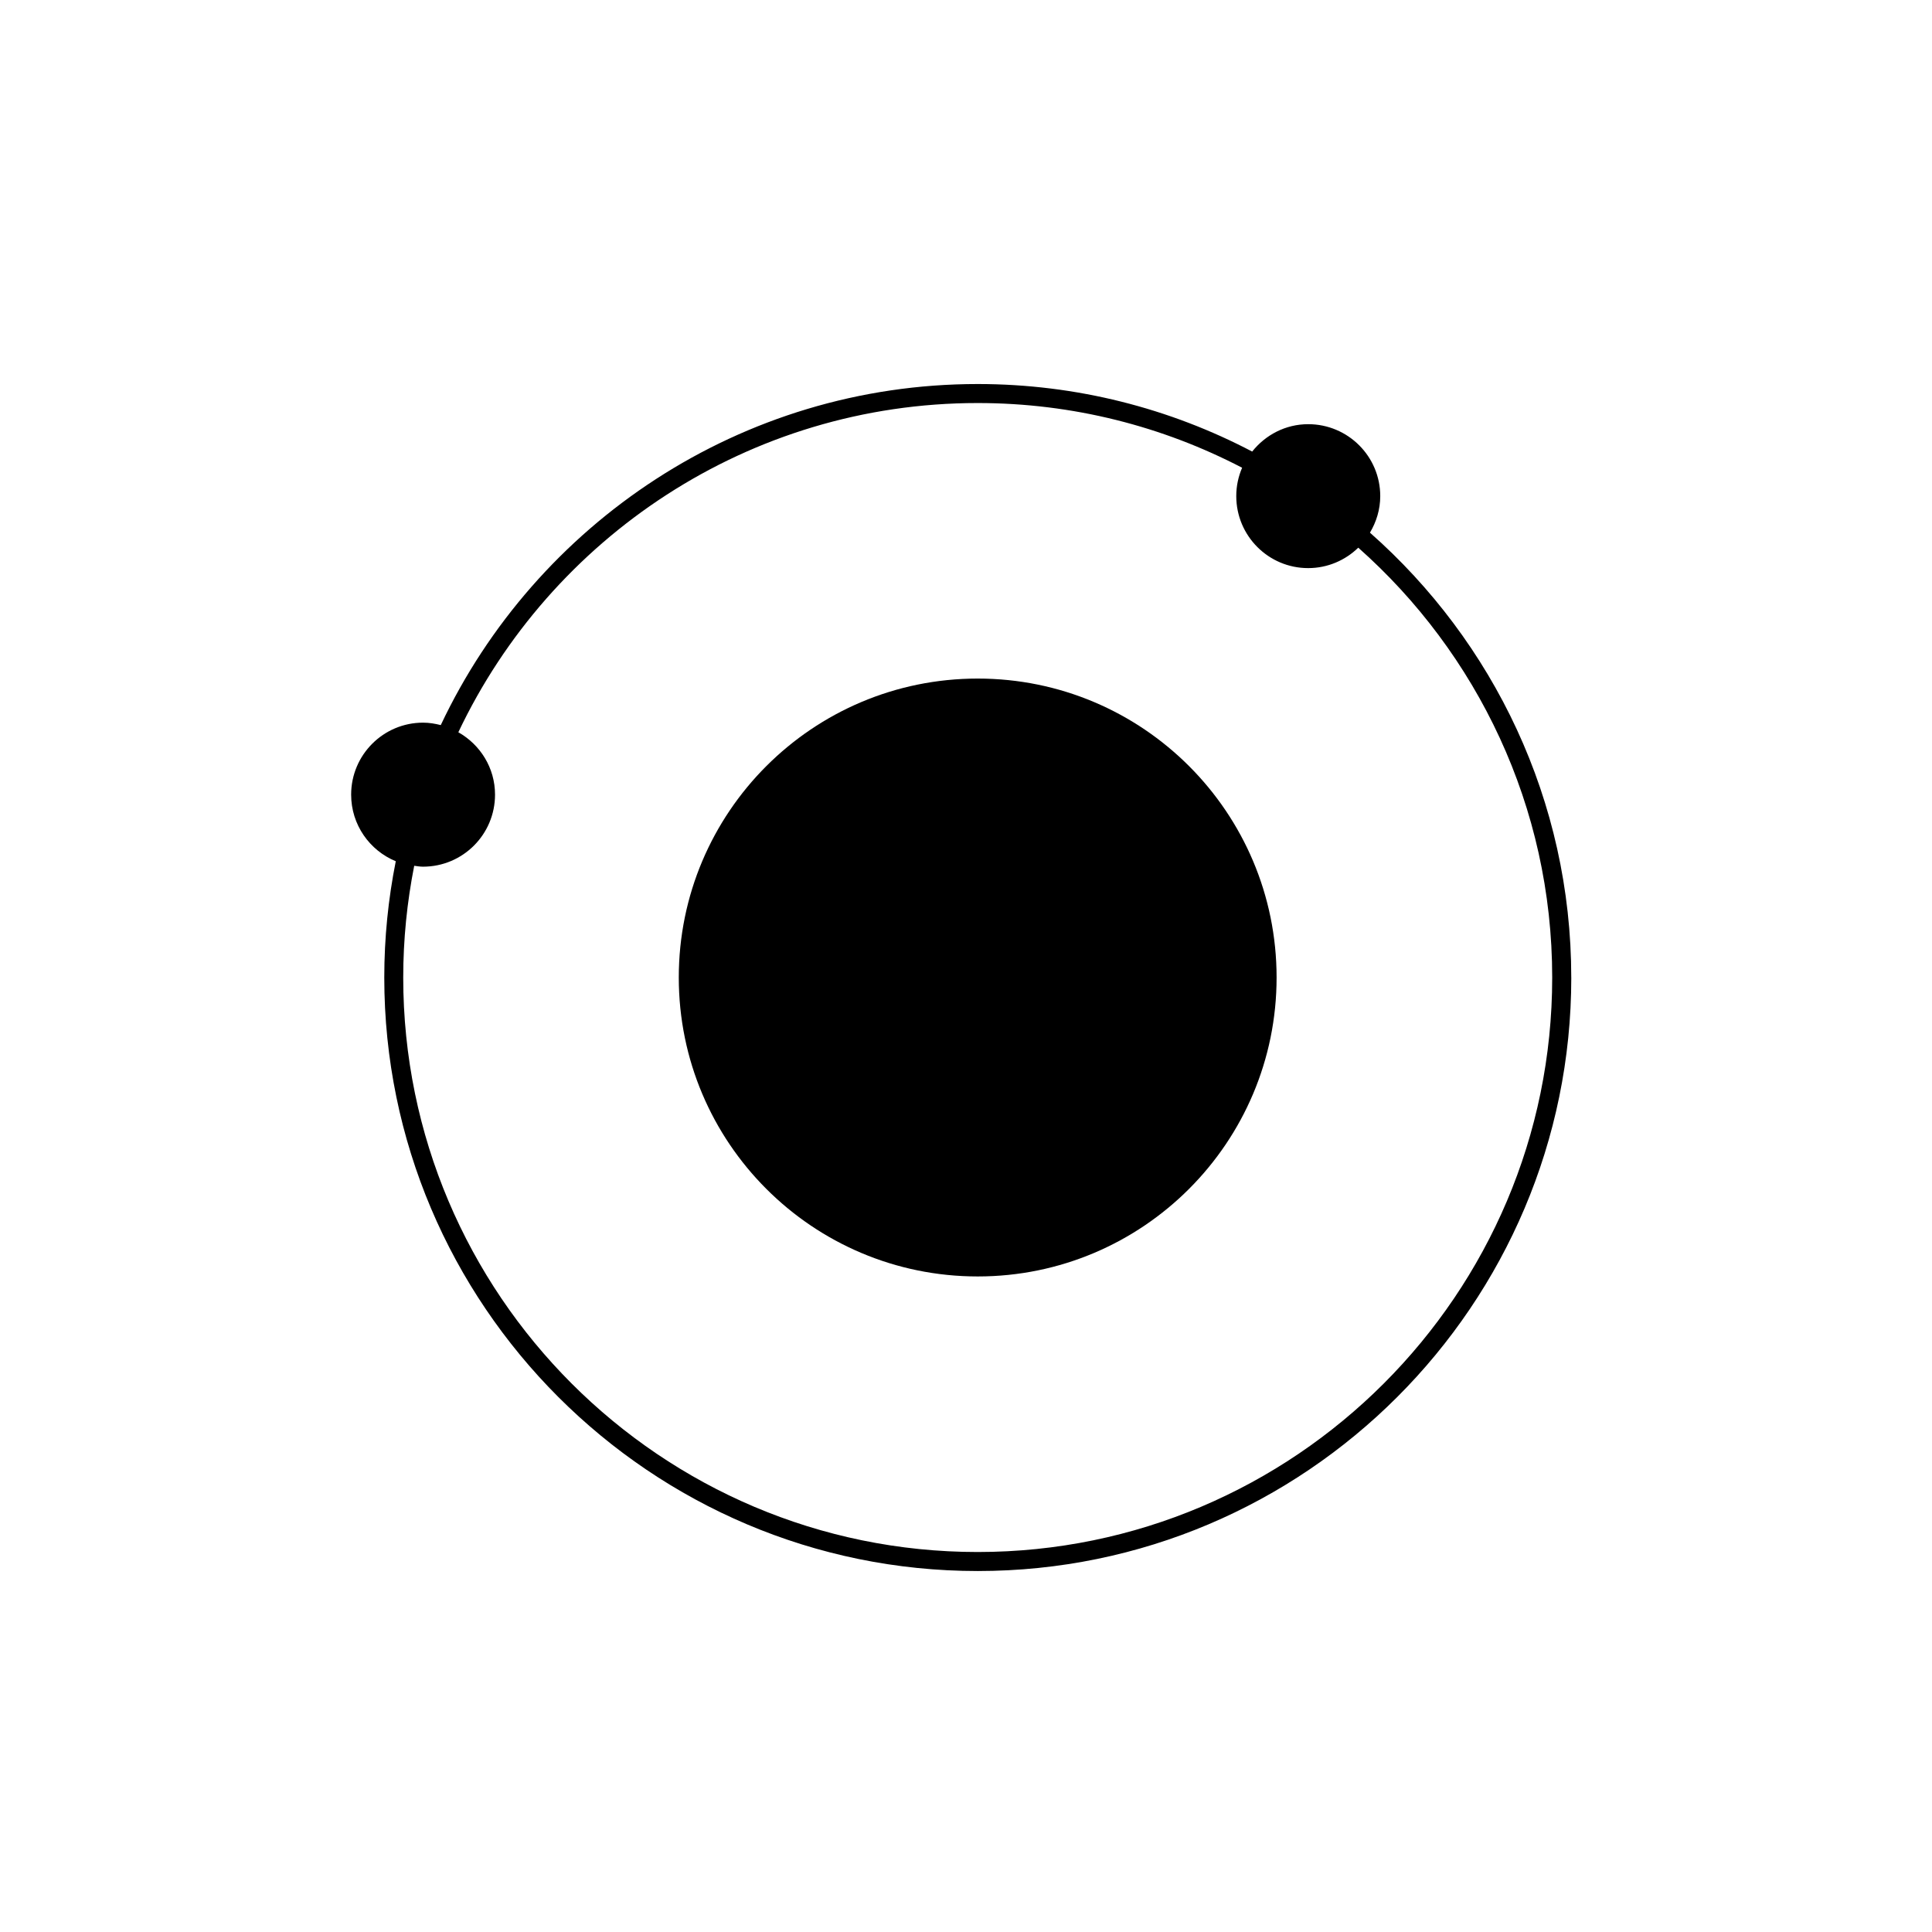
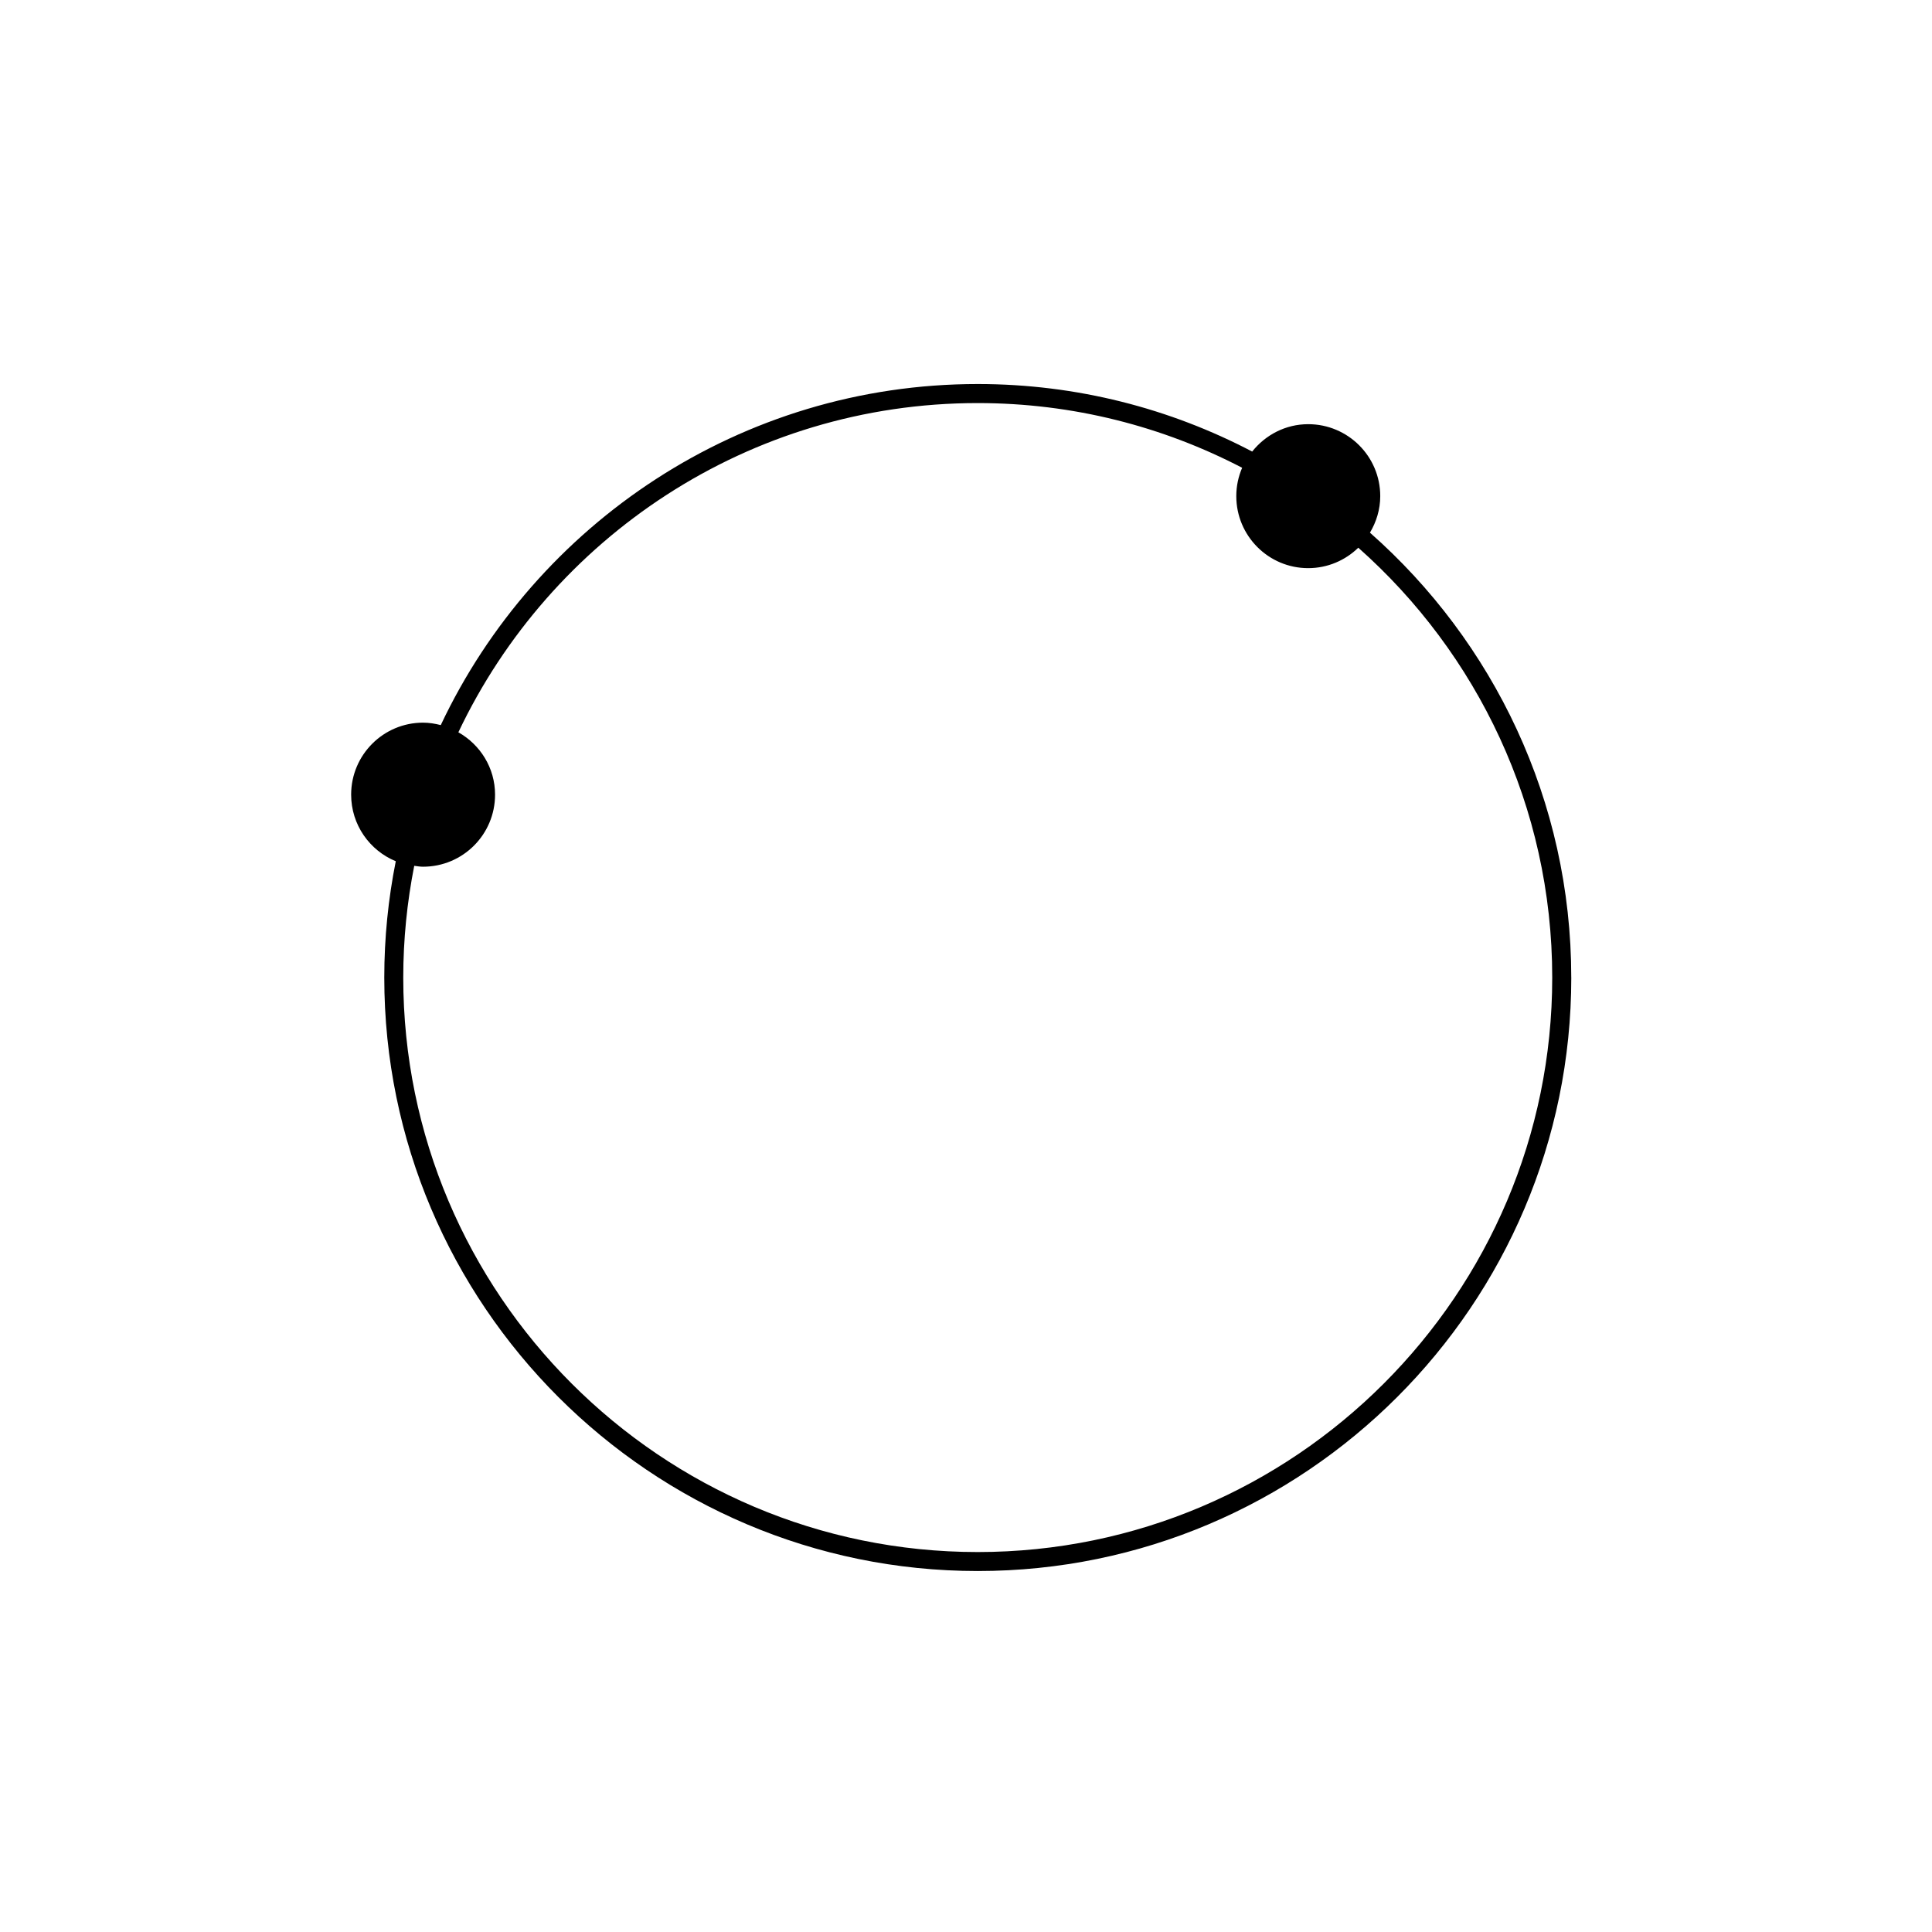
<svg xmlns="http://www.w3.org/2000/svg" fill="#000000" width="800px" height="800px" version="1.1" viewBox="144 144 512 512">
  <g>
-     <path d="m482.31 403.05c0-43.77-35.457-79.223-79.203-79.223-43.766 0-79.223 35.453-79.223 79.223 0 43.75 35.457 79.223 79.223 79.223 43.742 0 79.203-35.473 79.203-79.223z" />
-     <path d="m560.4 403.05c0-46.91-20.672-89.059-53.348-117.89 1.691-2.848 2.727-6.137 2.727-9.688 0-10.52-8.551-19.059-19.09-19.059-6.035 0-11.355 2.867-14.848 7.254-21.766-11.406-46.496-17.895-72.734-17.895-62.816 0-117.12 37.031-142.3 90.387-1.512-0.383-3.062-0.648-4.695-0.648-10.508 0-19.055 8.531-19.055 19.078 0 7.981 4.898 14.797 11.828 17.648-1.988 9.969-3.047 20.27-3.047 30.812 0 86.727 70.555 157.29 157.28 157.29 86.723 0.004 157.29-70.555 157.29-157.28zm-309.54 0c0-10.133 1.02-20.027 2.91-29.609 0.77 0.102 1.531 0.238 2.328 0.238 10.551 0 19.09-8.539 19.09-19.09 0-7.125-3.941-13.262-9.723-16.535 24.43-51.523 76.934-87.246 137.63-87.246 25.266 0 49.086 6.219 70.078 17.148-0.992 2.309-1.551 4.84-1.551 7.508 0 10.539 8.535 19.09 19.051 19.09 5.168 0 9.844-2.074 13.281-5.414 31.492 27.918 51.395 68.625 51.395 113.91 0 83.949-68.301 152.25-152.26 152.25-83.934 0-152.23-68.293-152.23-152.25z" />
+     <path d="m560.4 403.05c0-46.91-20.672-89.059-53.348-117.89 1.691-2.848 2.727-6.137 2.727-9.688 0-10.52-8.551-19.059-19.09-19.059-6.035 0-11.355 2.867-14.848 7.254-21.766-11.406-46.496-17.895-72.734-17.895-62.816 0-117.12 37.031-142.3 90.387-1.512-0.383-3.062-0.648-4.695-0.648-10.508 0-19.055 8.531-19.055 19.078 0 7.981 4.898 14.797 11.828 17.648-1.988 9.969-3.047 20.27-3.047 30.812 0 86.727 70.555 157.29 157.28 157.29 86.723 0.004 157.29-70.555 157.29-157.28m-309.54 0c0-10.133 1.02-20.027 2.91-29.609 0.77 0.102 1.531 0.238 2.328 0.238 10.551 0 19.09-8.539 19.09-19.09 0-7.125-3.941-13.262-9.723-16.535 24.43-51.523 76.934-87.246 137.63-87.246 25.266 0 49.086 6.219 70.078 17.148-0.992 2.309-1.551 4.84-1.551 7.508 0 10.539 8.535 19.09 19.051 19.09 5.168 0 9.844-2.074 13.281-5.414 31.492 27.918 51.395 68.625 51.395 113.91 0 83.949-68.301 152.25-152.26 152.25-83.934 0-152.23-68.293-152.23-152.25z" />
  </g>
</svg>